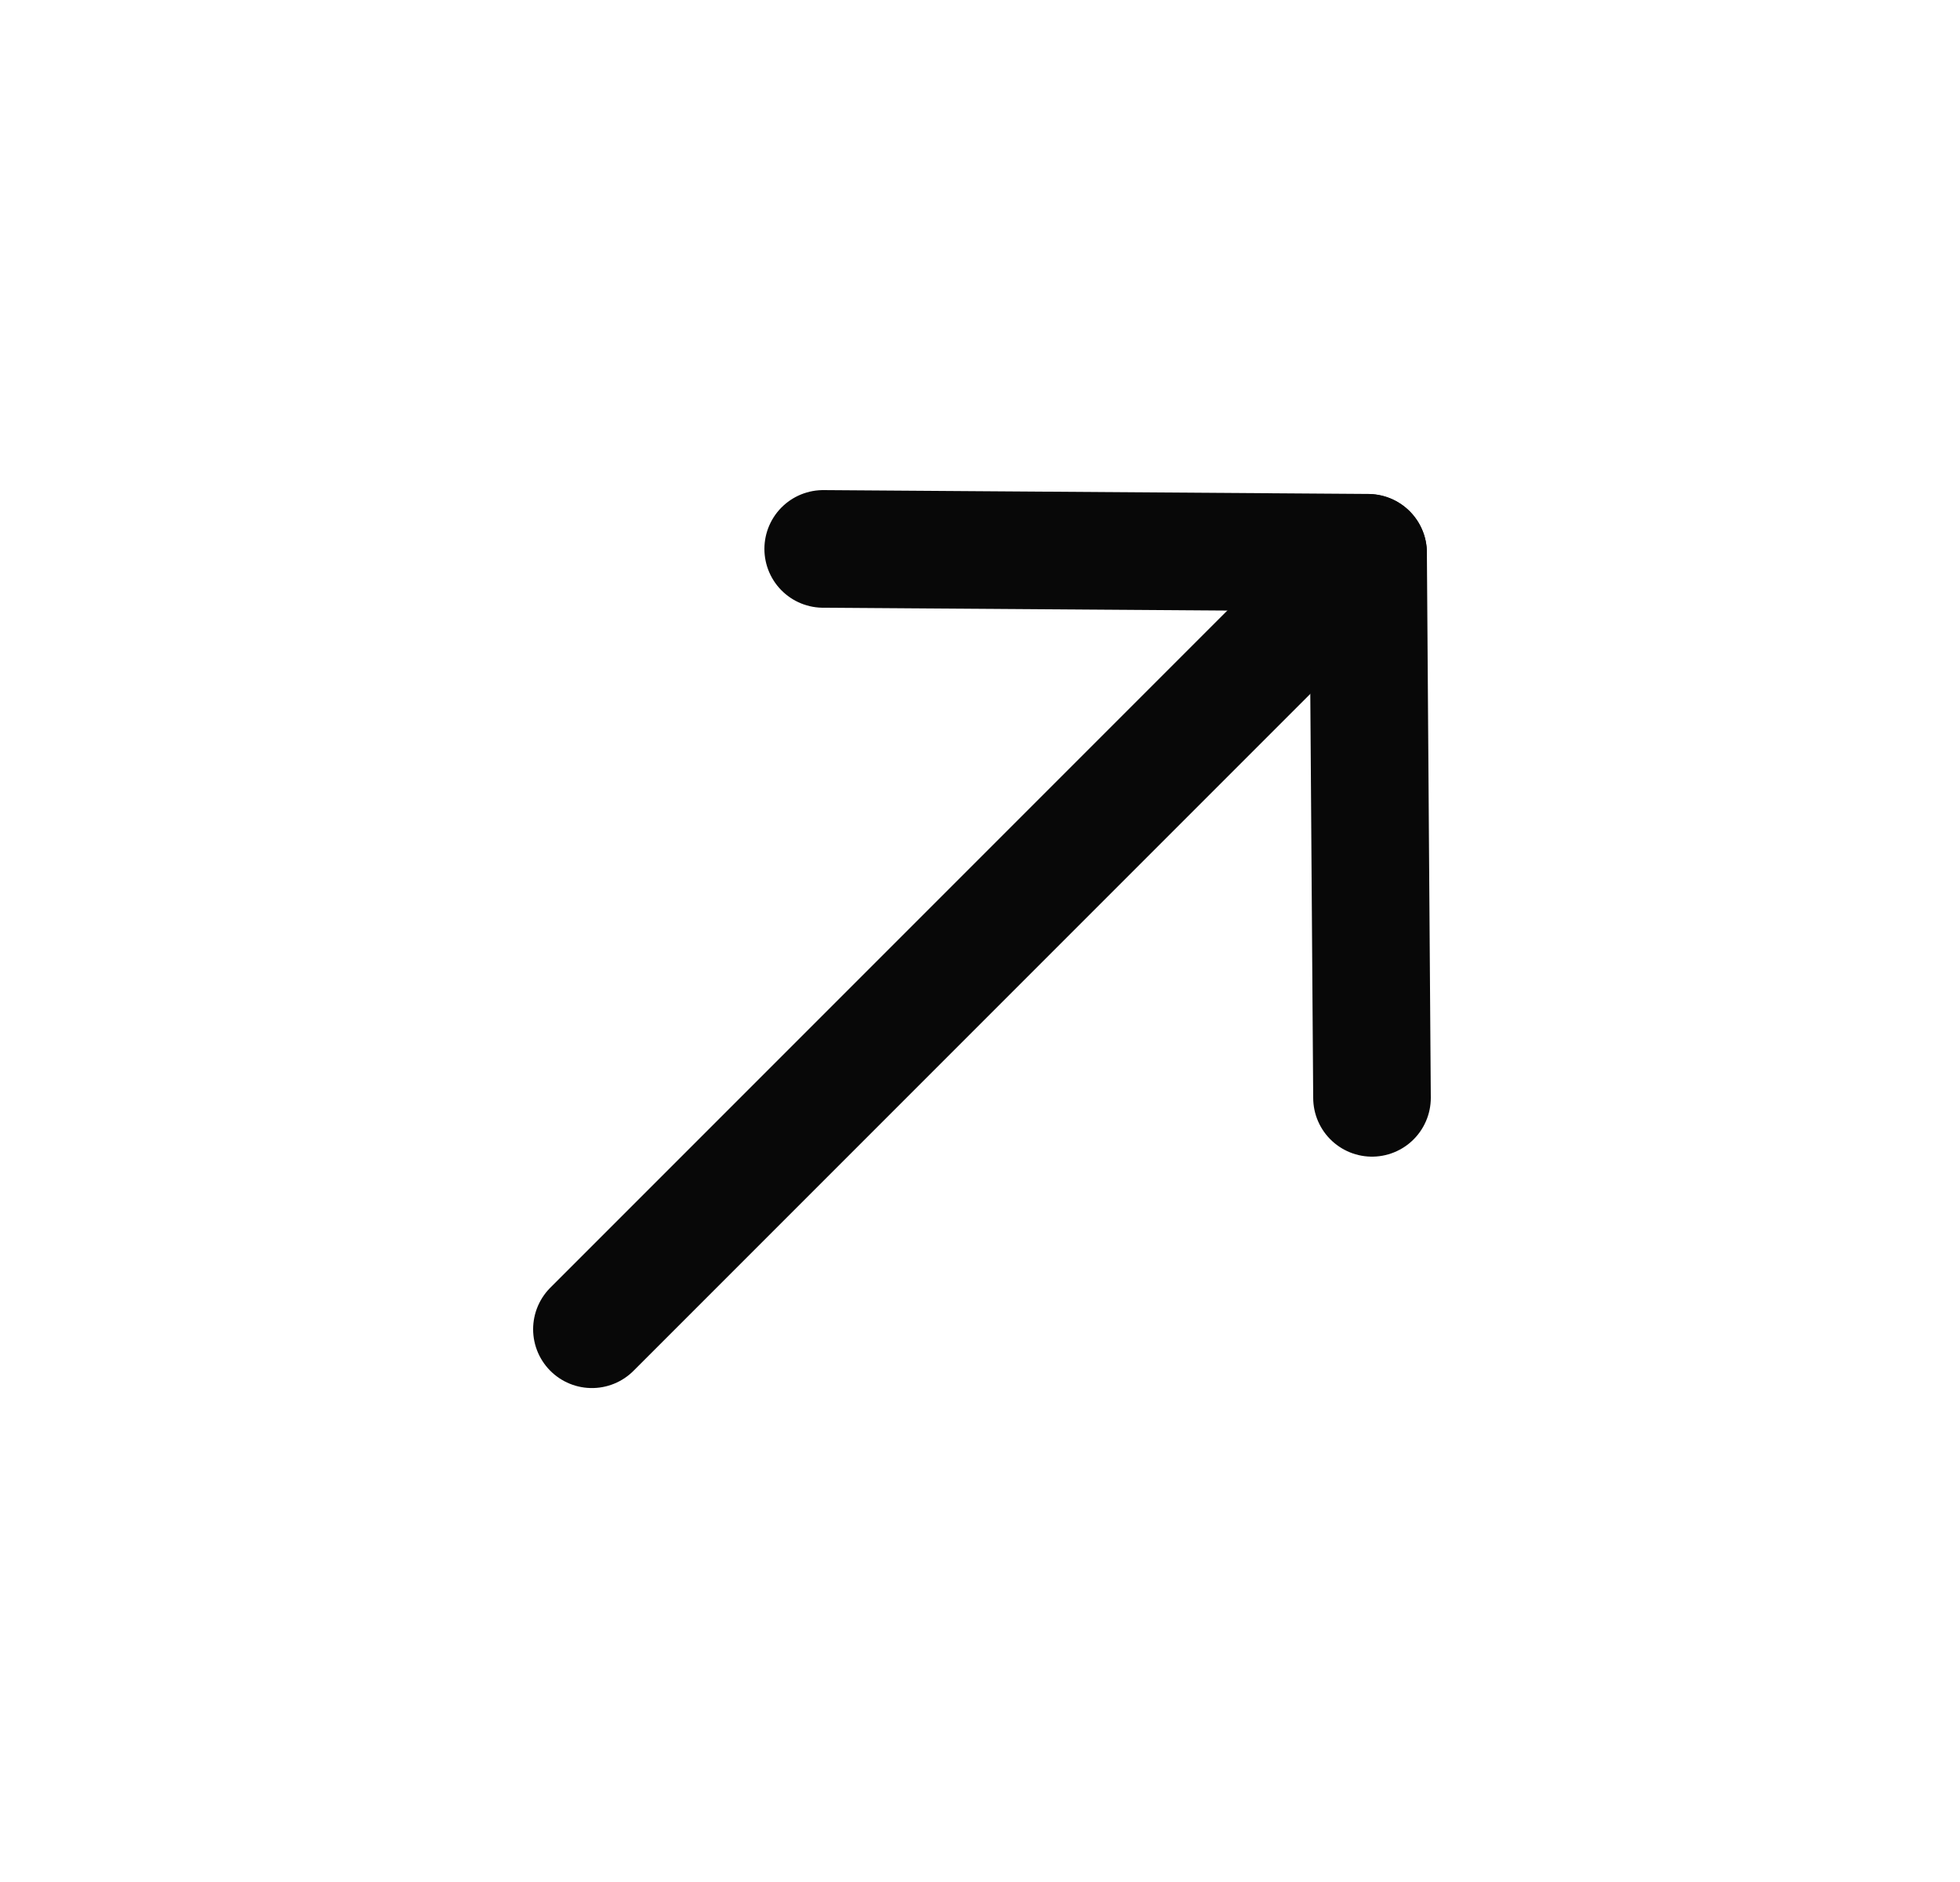
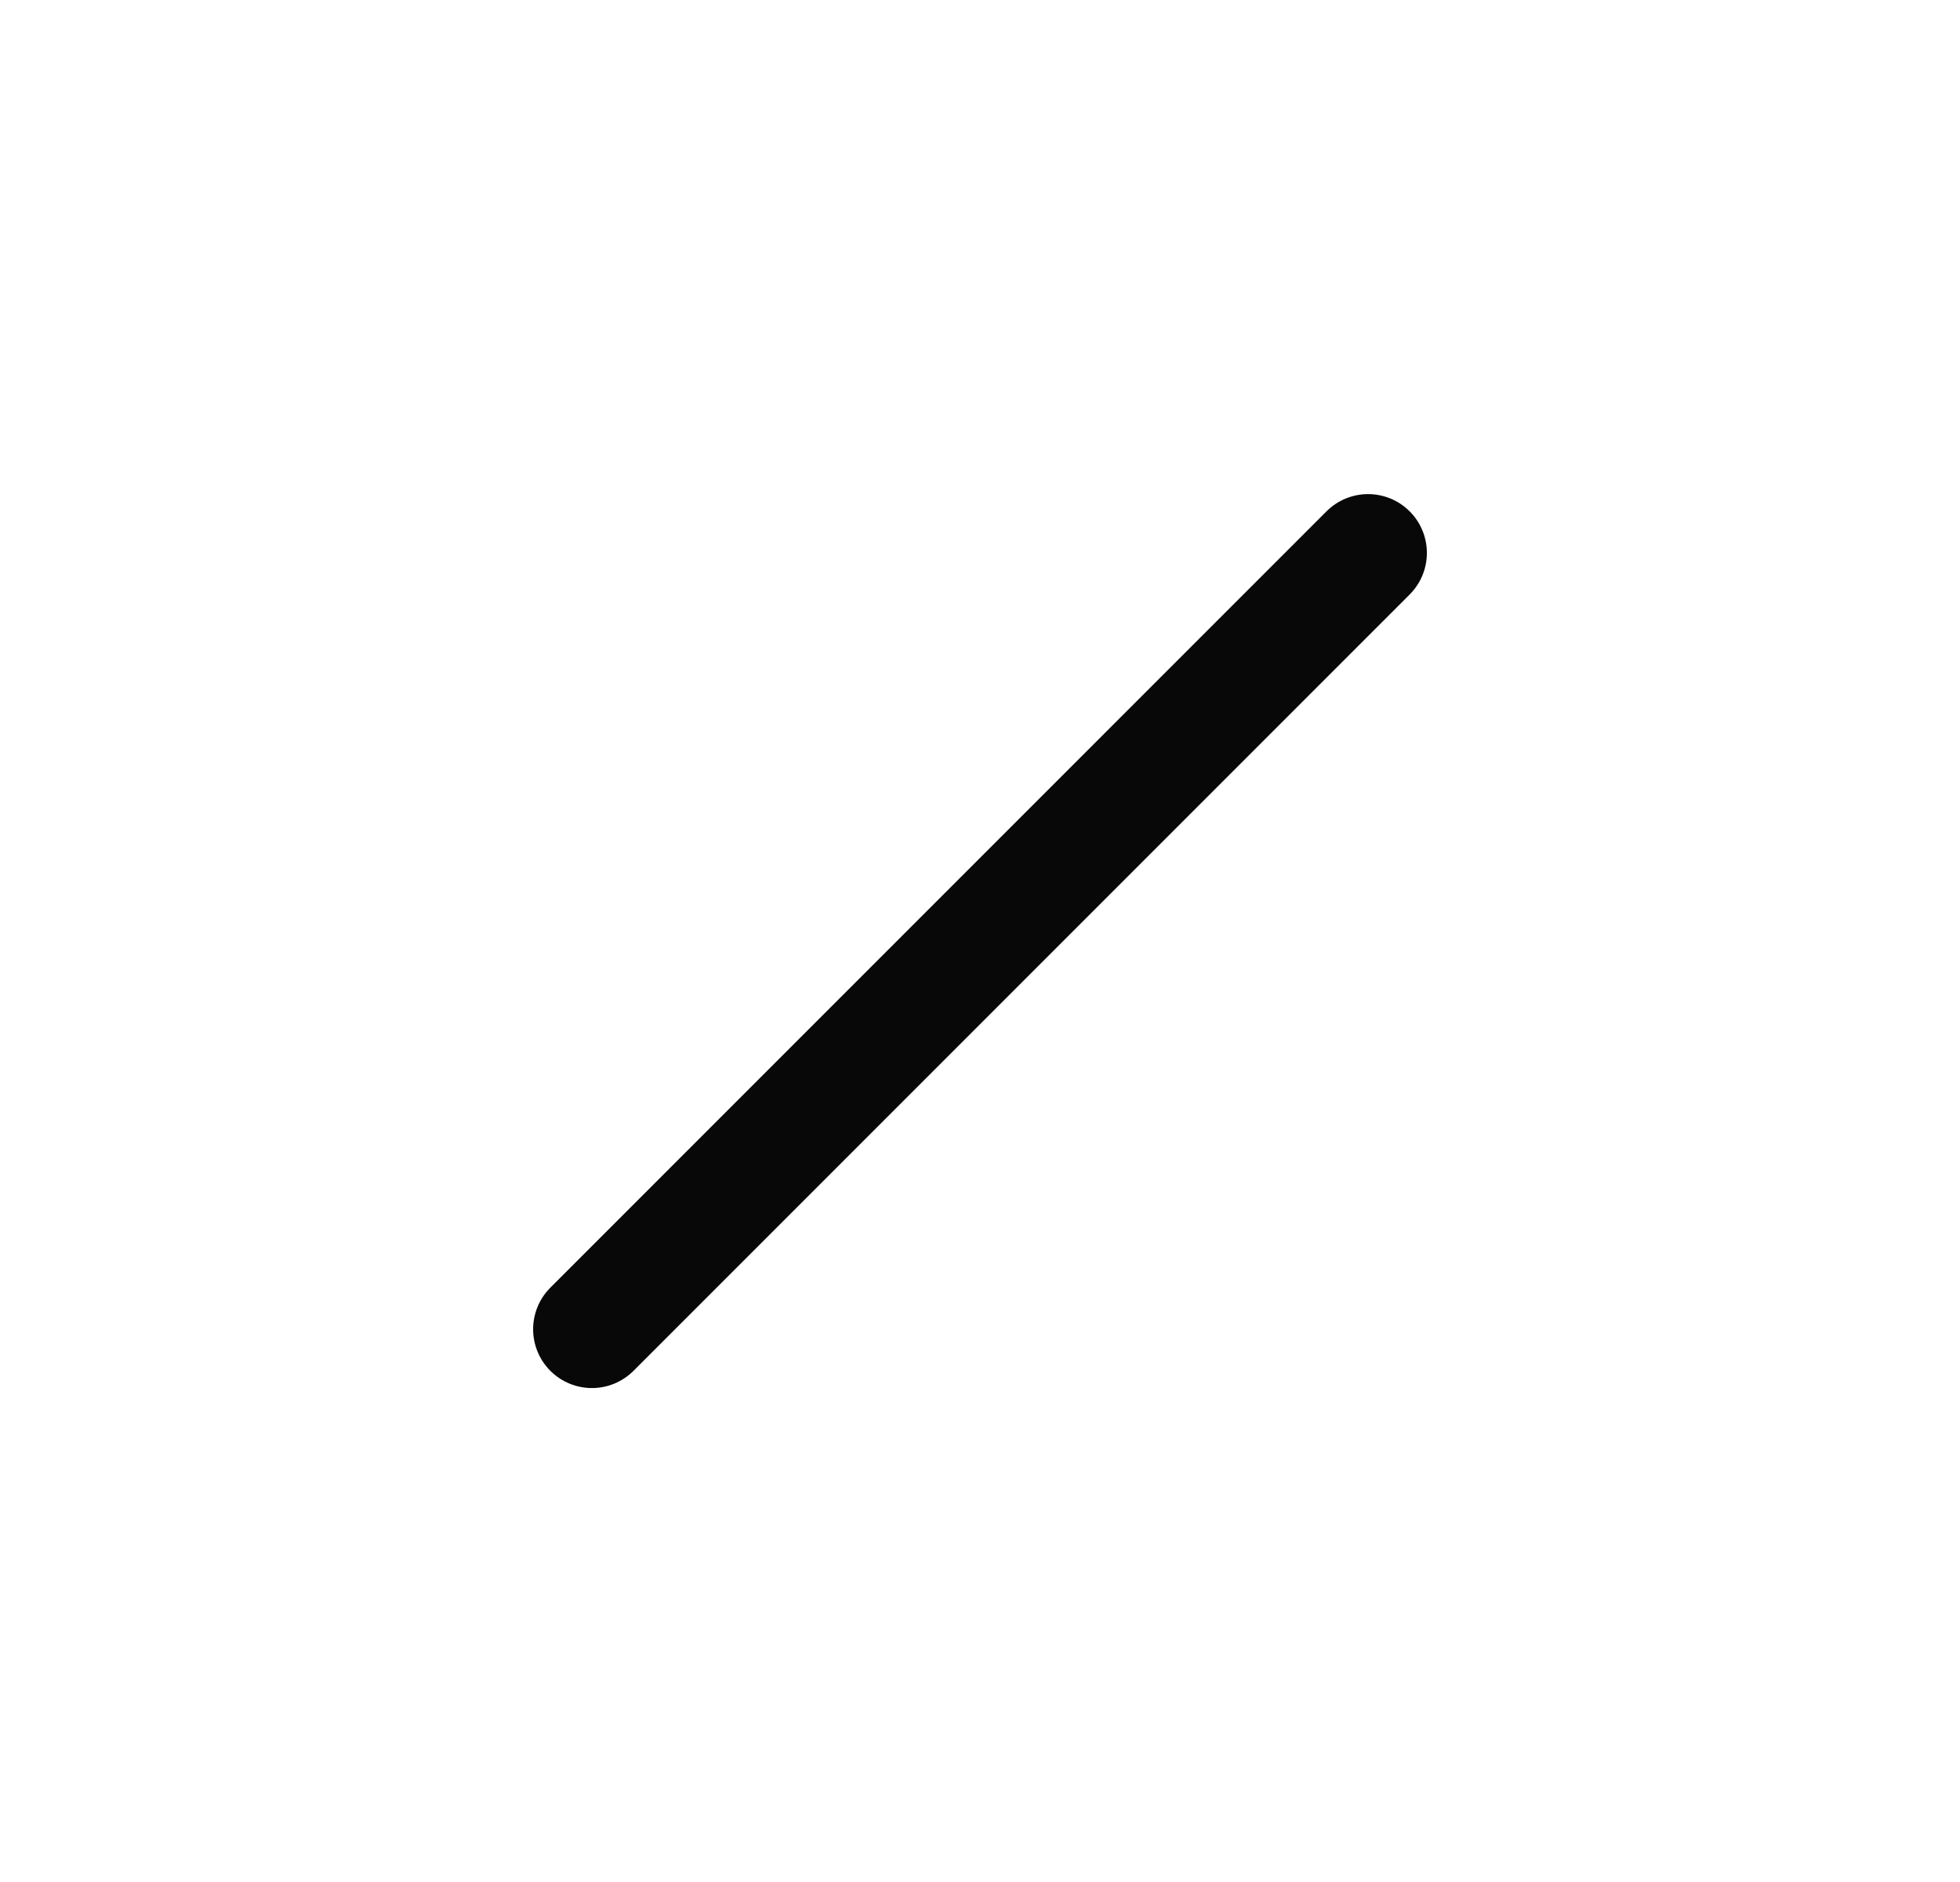
<svg xmlns="http://www.w3.org/2000/svg" width="25" height="24" viewBox="0 0 25 24" fill="none">
  <path d="M17.45 7.051L7.55 16.951" stroke="#080808" stroke-width="1.5" stroke-linecap="round" stroke-linejoin="round" />
-   <path d="M10.5 7L17.45 7.049L17.5 14" stroke="#080808" stroke-width="1.5" stroke-linecap="round" stroke-linejoin="round" />
</svg>